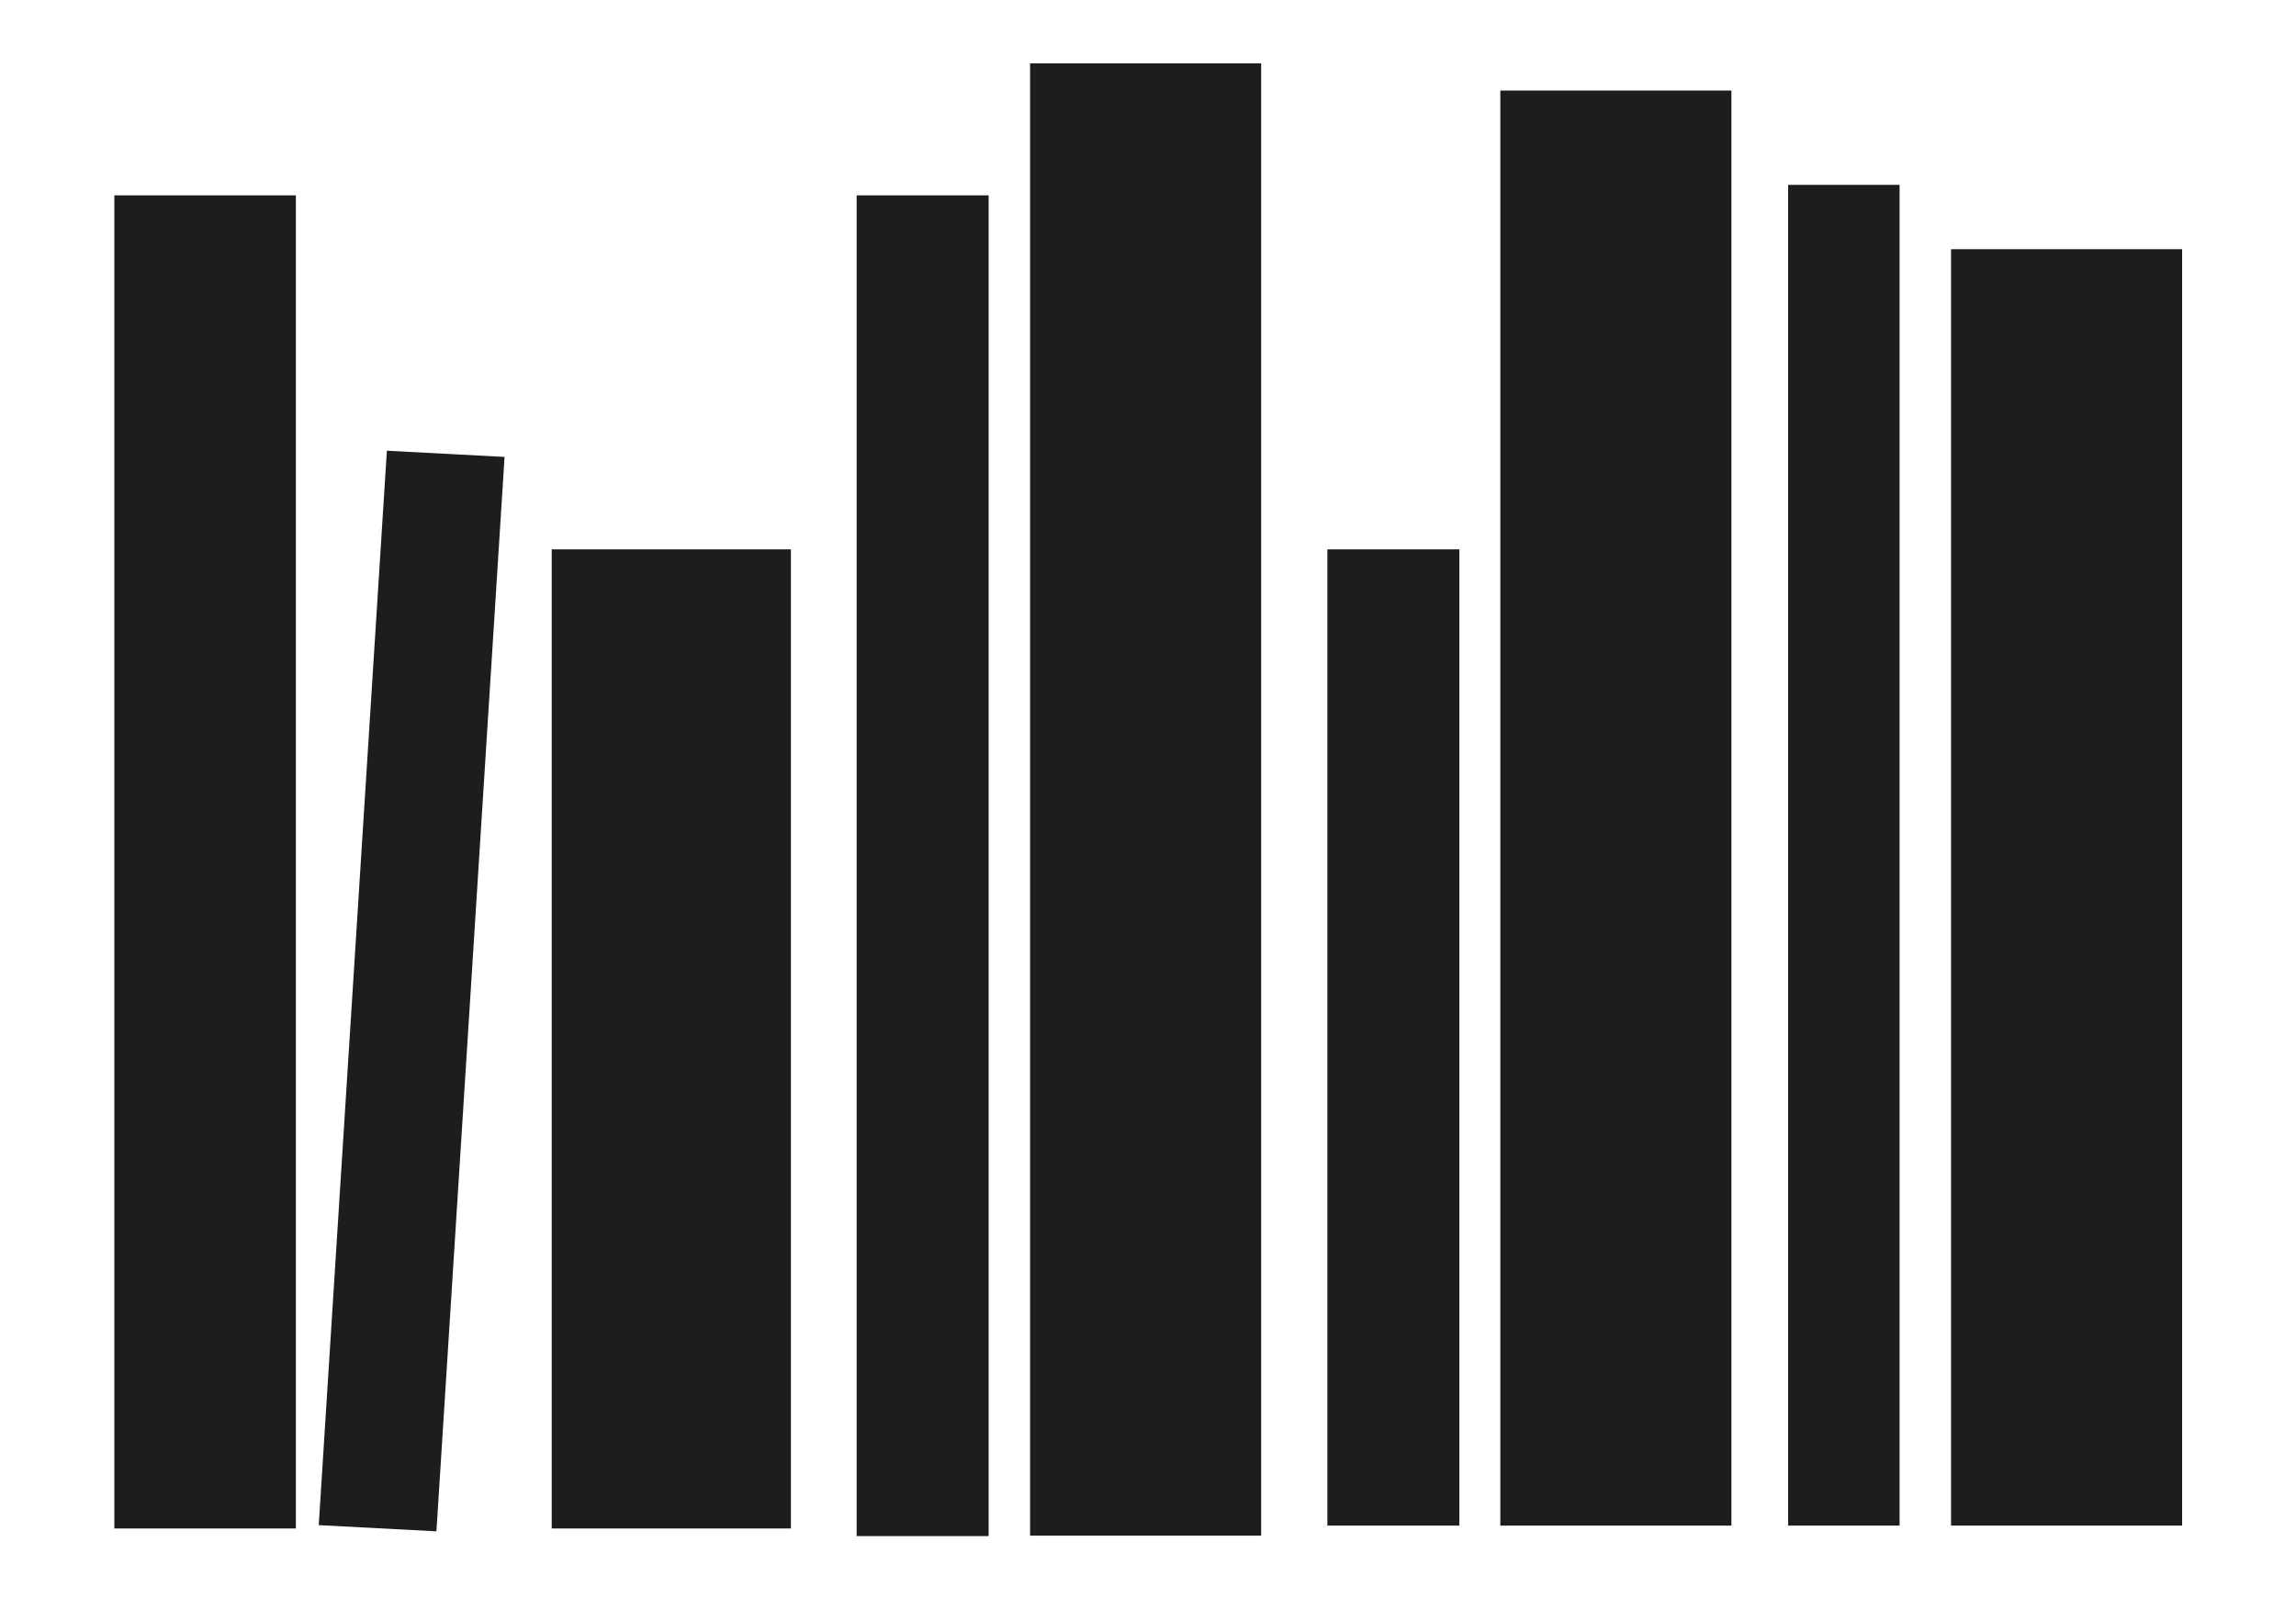
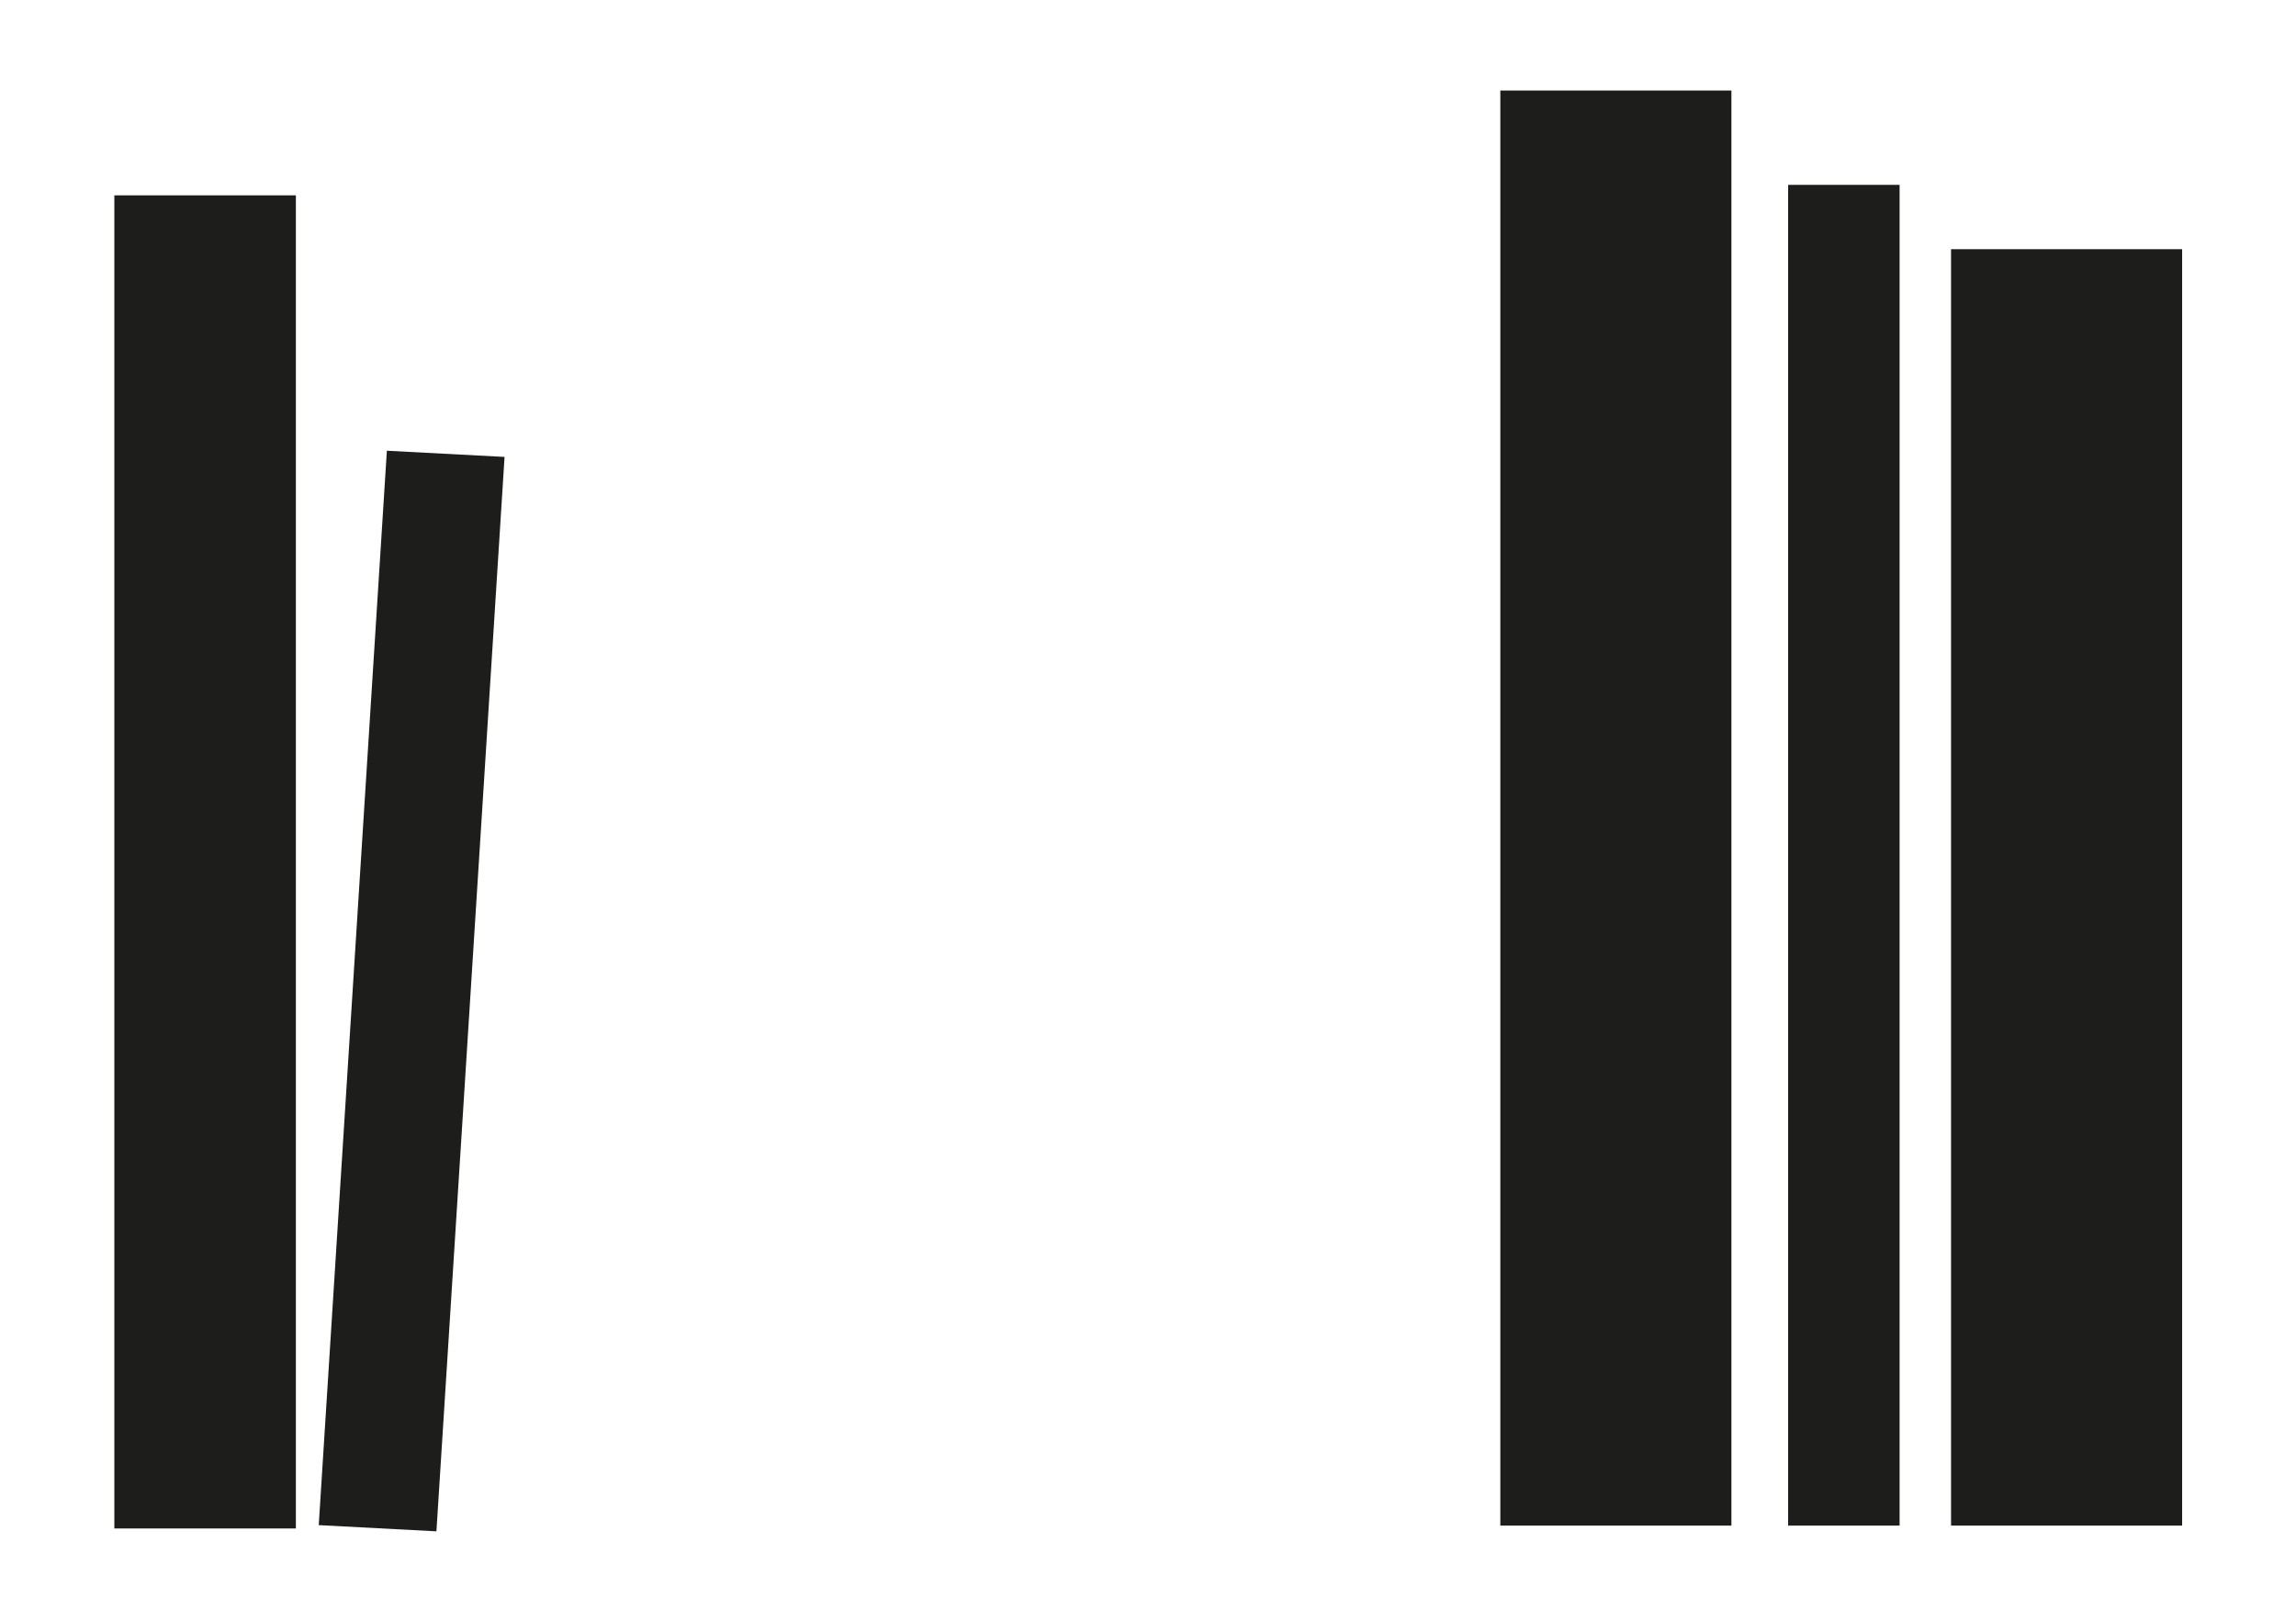
<svg xmlns="http://www.w3.org/2000/svg" version="1.1" id="Layer_1" x="0px" y="0px" viewBox="0 0 481.9 340.2" style="enable-background:new 0 0 481.9 340.2;" xml:space="preserve">
  <style type="text/css">
	.st0{fill:#1D1D1B;}
</style>
  <rect x="24" y="41" class="st0" width="38.1" height="279.8" />
-   <rect x="115.8" y="115.3" class="st0" width="50.2" height="205.5" />
-   <rect x="278.6" y="115.3" class="st0" width="27.7" height="204.9" />
  <rect x="314.9" y="19" class="st0" width="48.5" height="301.2" />
  <polygon class="st0" points="91.6,321.4 66.9,320.1 81.2,94.6 105.9,95.9 " />
-   <rect x="179.8" y="41" class="st0" width="27.7" height="281.4" />
-   <polyline class="st0" points="264.7,13.3 264.7,322.3 216.2,322.3 216.2,13.3 " />
  <rect x="375.3" y="38.8" class="st0" width="23.4" height="281.4" />
  <polyline class="st0" points="458,52.3 458,320.2 409.5,320.2 409.5,52.3 " />
</svg>